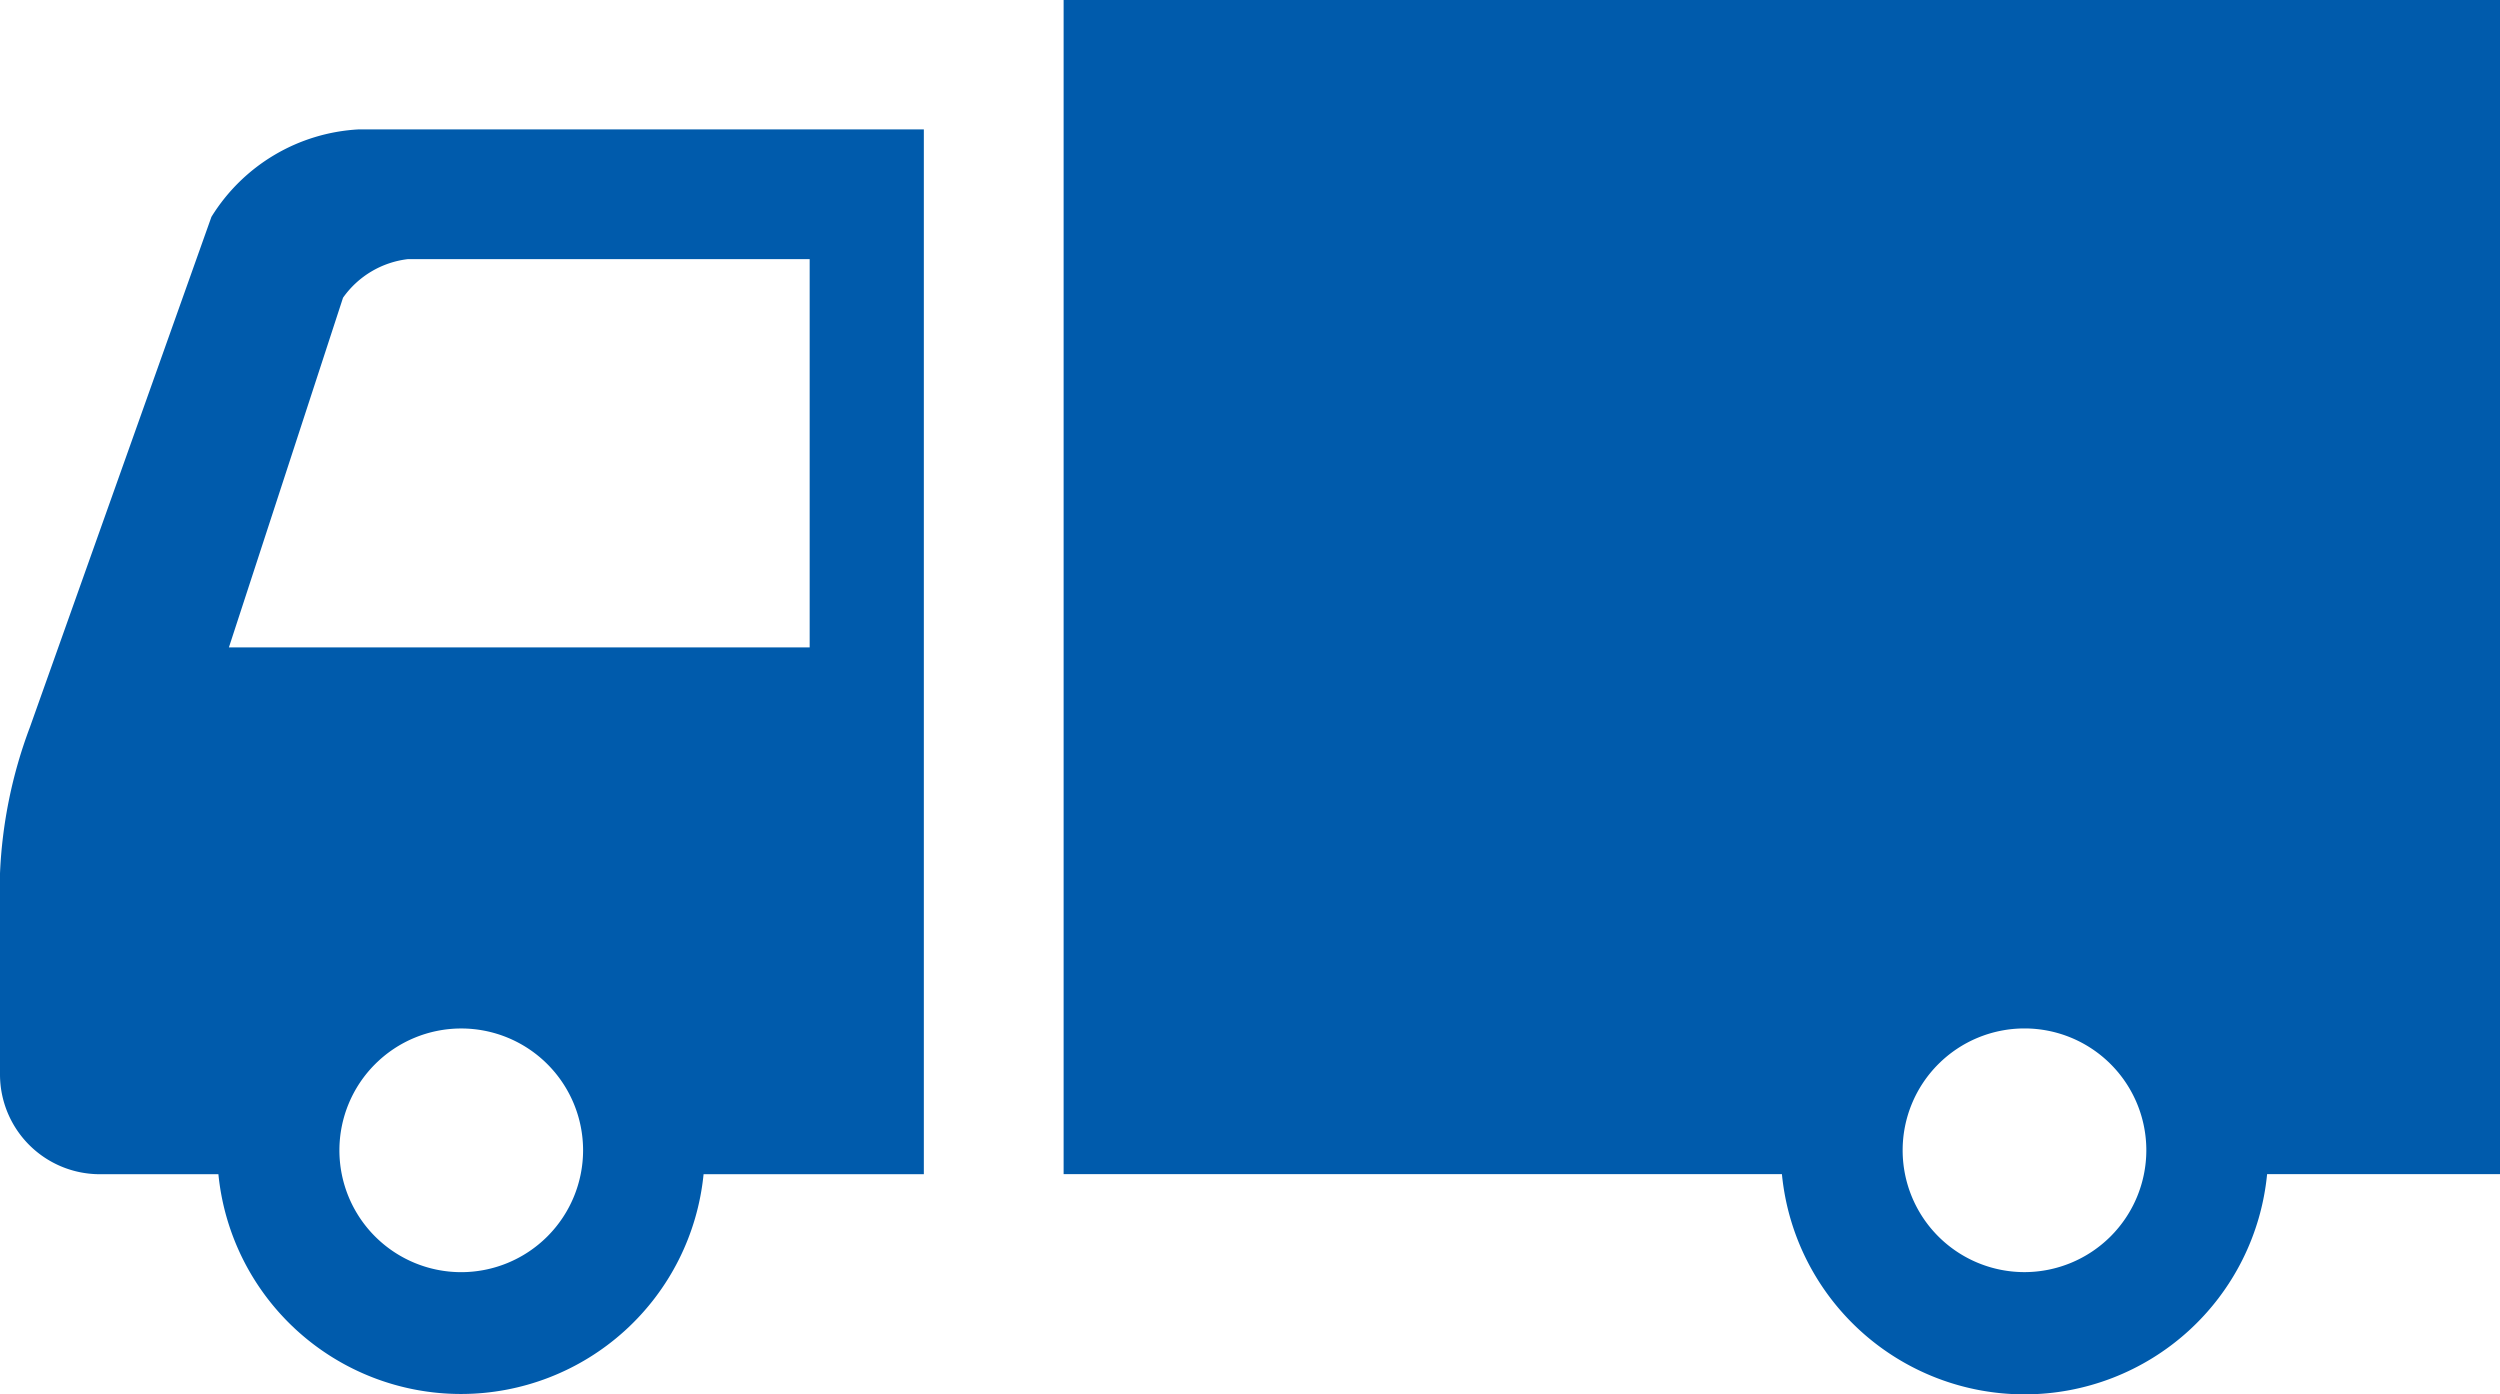
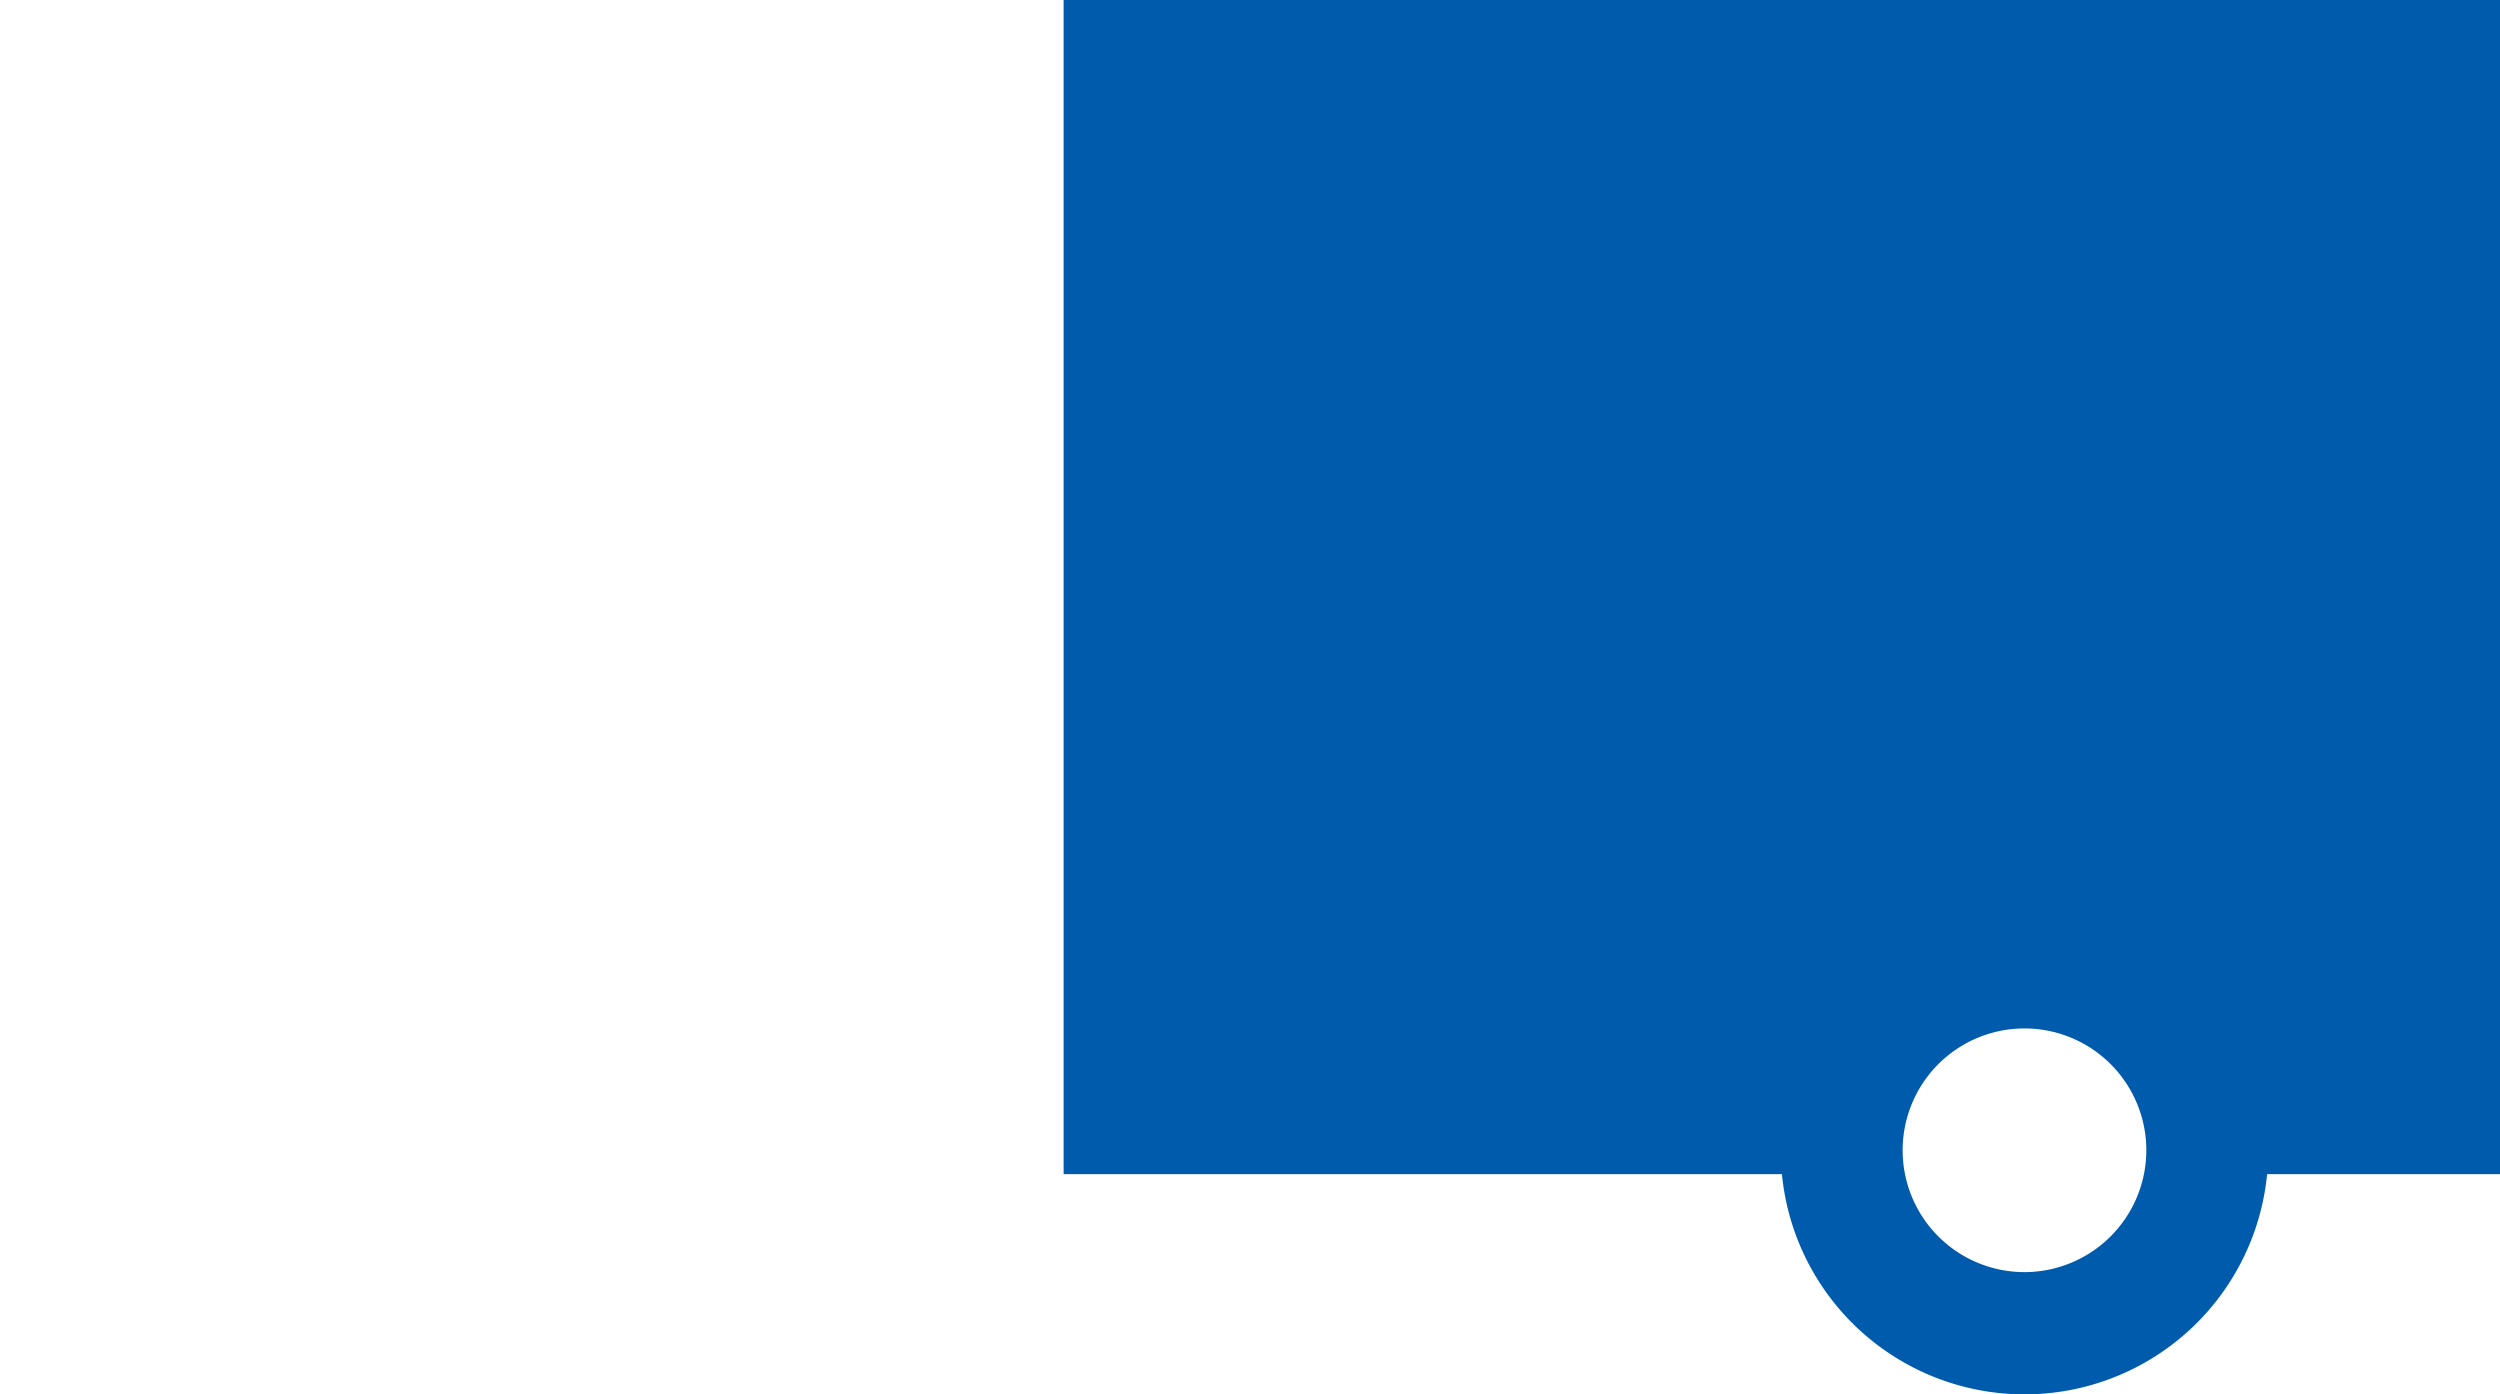
<svg xmlns="http://www.w3.org/2000/svg" width="53.8" height="30" viewBox="0 0 53.8 30">
  <defs>
    <clipPath id="a">
      <rect width="53.8" height="30" fill="#005bac" />
    </clipPath>
  </defs>
  <g clip-path="url(#a)">
-     <path d="M4.55,28.382.642,39.369A10.13,10.13,0,0,0,0,42.51v4.333a2.148,2.148,0,0,0,2.141,2.141H4.7a5.246,5.246,0,0,0,10.441,0h4.74V26.5H7.712A3.975,3.975,0,0,0,4.55,28.382m5.374,22.71a2.622,2.622,0,1,1,2.624-2.624,2.625,2.625,0,0,1-2.624,2.624m7.5-21.8v8.355H4.926l2.456-7.525a1.992,1.992,0,0,1,1.4-.831h8.644Z" transform="translate(0 -23.715)" fill="#005bac" />
    <path d="M217.8,0V25.268h15.458a5.245,5.245,0,0,0,10.441,0h5.016V0Zm20.676,27.376a2.622,2.622,0,1,1,2.624-2.624,2.625,2.625,0,0,1-2.624,2.624" transform="translate(-194.911)" fill="#005bac" />
  </g>
</svg>